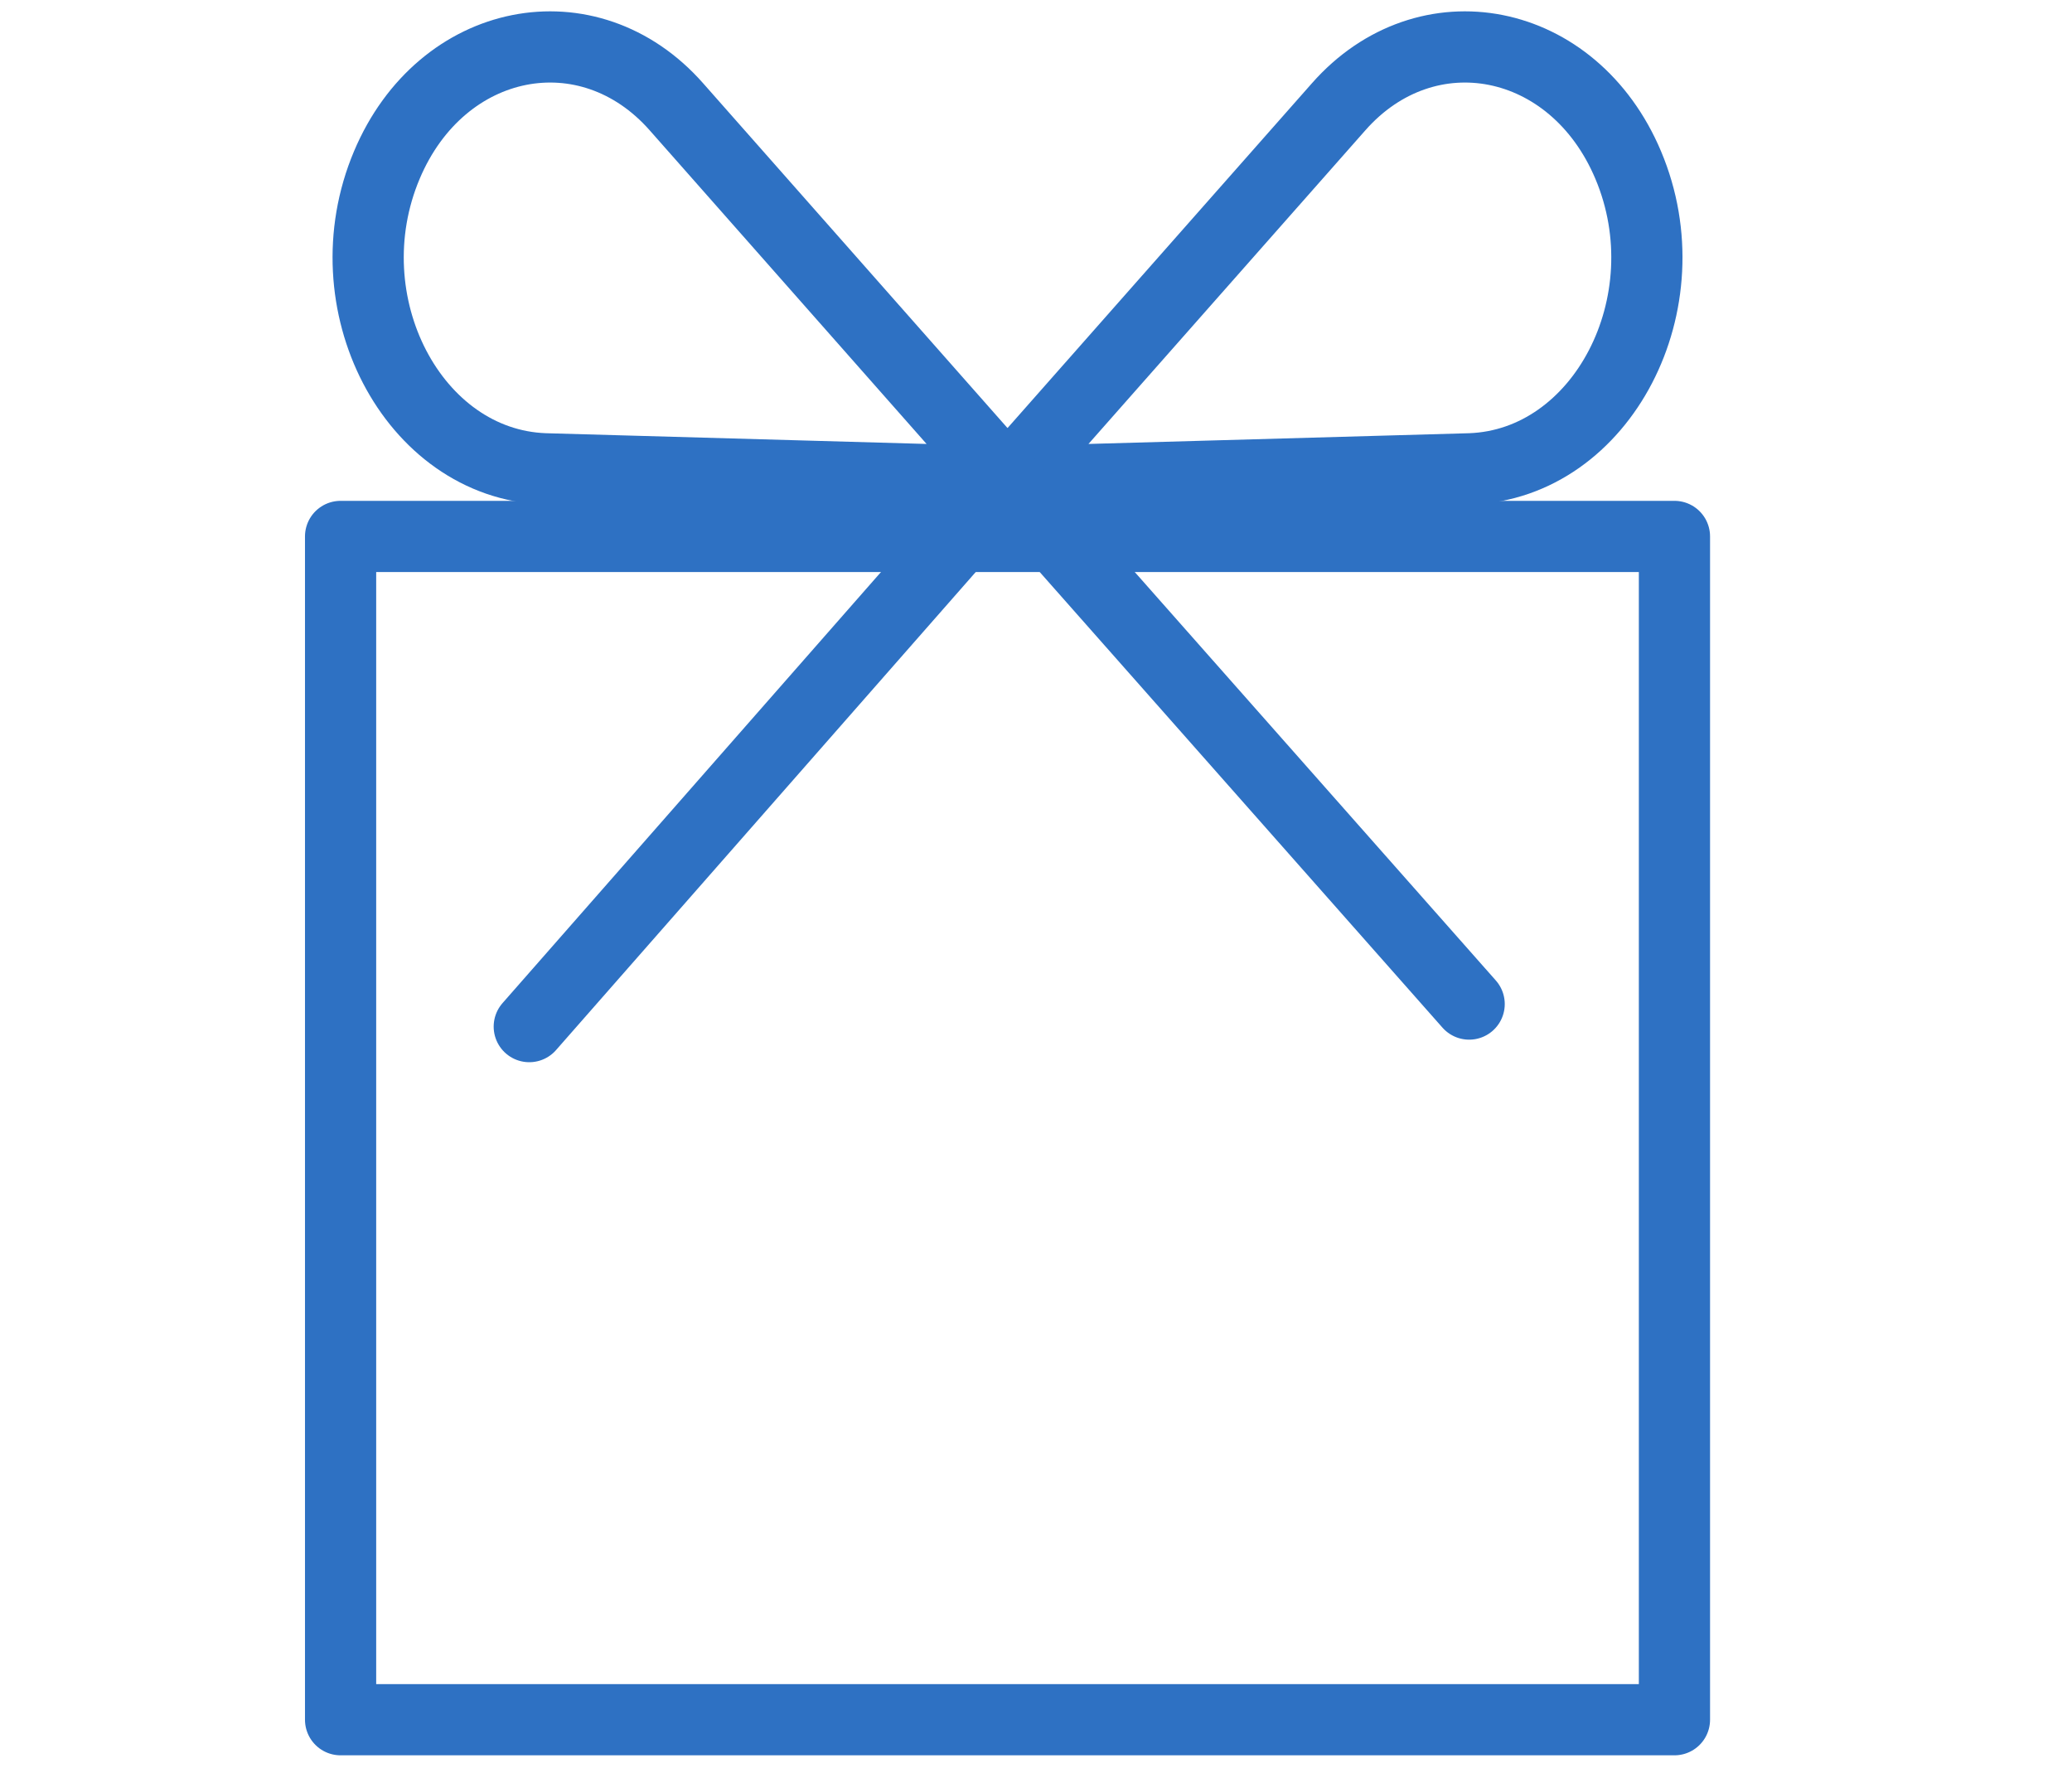
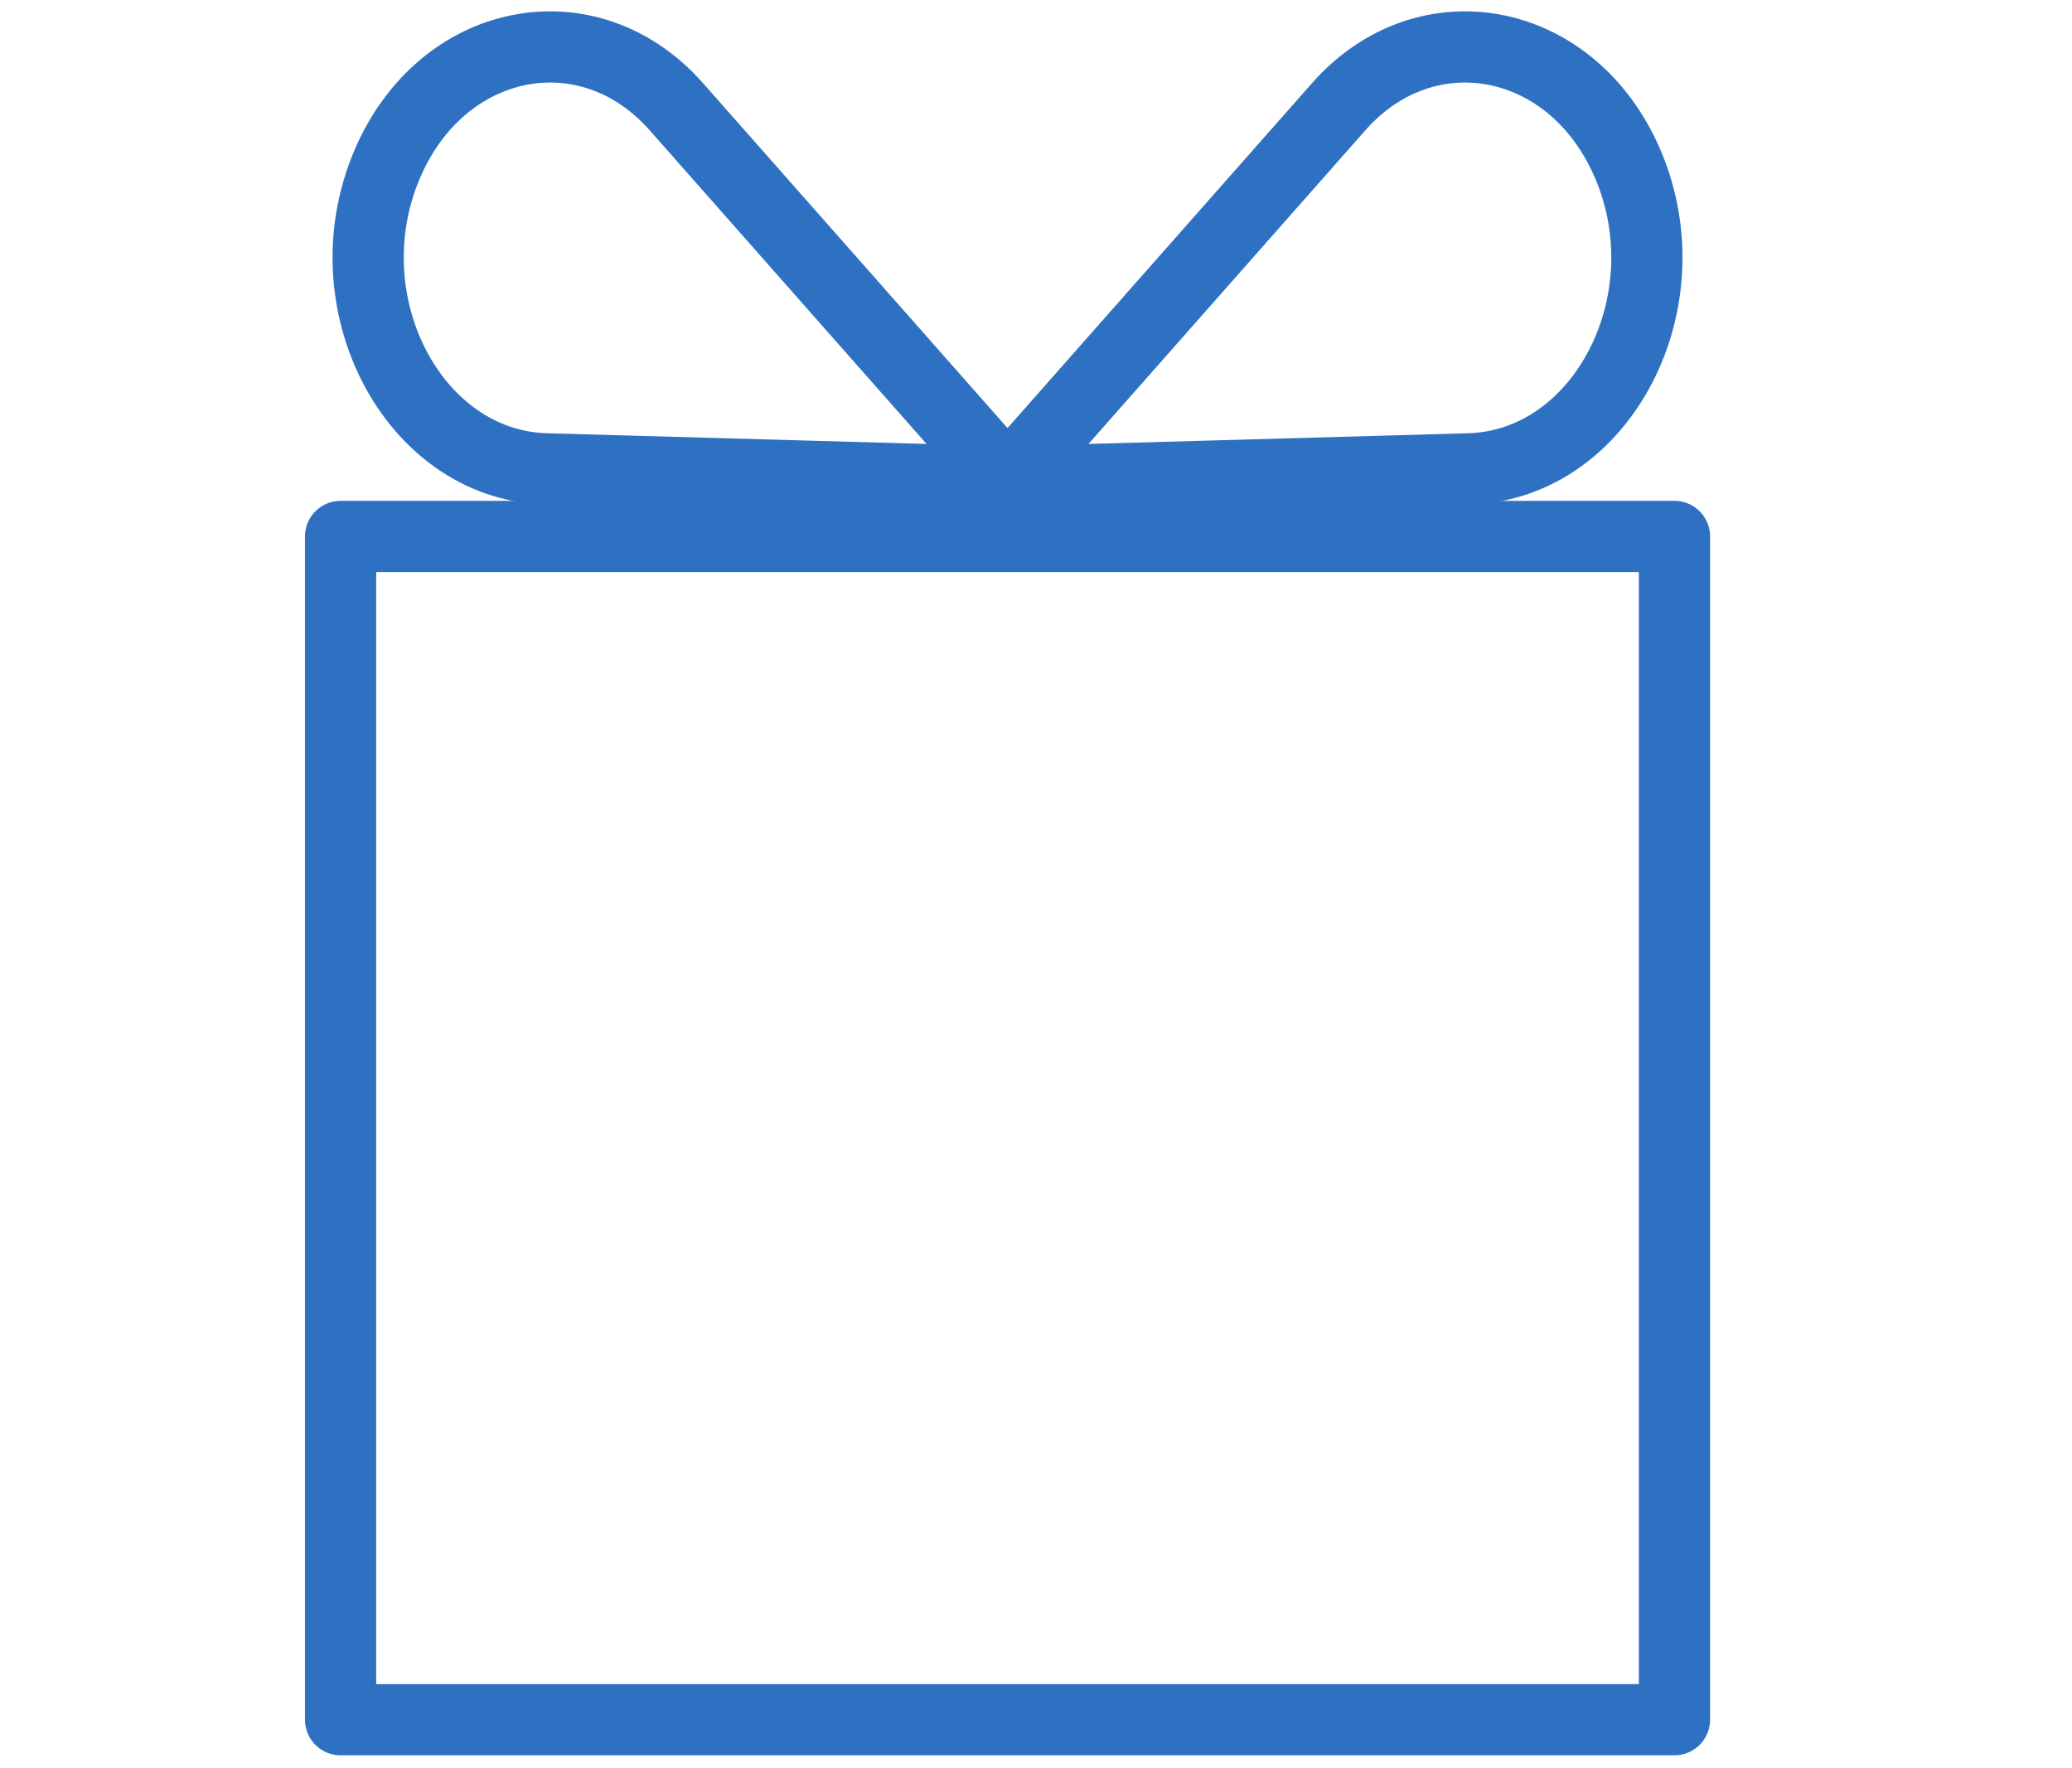
<svg xmlns="http://www.w3.org/2000/svg" viewBox="0 0 174.6 149" fill="none" stroke="#2e71c3" stroke-width="6" stroke-miterlimit="10">
  <path d="M84.9 40.6L112.8 9c7.4-8.4 19.8-6 24.4 4.9h0c4.9 11.6-2.2 25.2-13.3 25.6l-39 1.1z" />
  <path d="M84.9 40.6L57 9C49.6.6 37.2 3 32.6 13.9h0c-4.9 11.6 2.2 25.2 13.3 25.6l39 1.1z" />
-   <path d="M44.6 86.5l40.3-45.9 38.9 44" stroke-linecap="round" />
  <path d="M28.7 45.2h112.4v99.7H28.7z" stroke-linejoin="round" />
</svg>